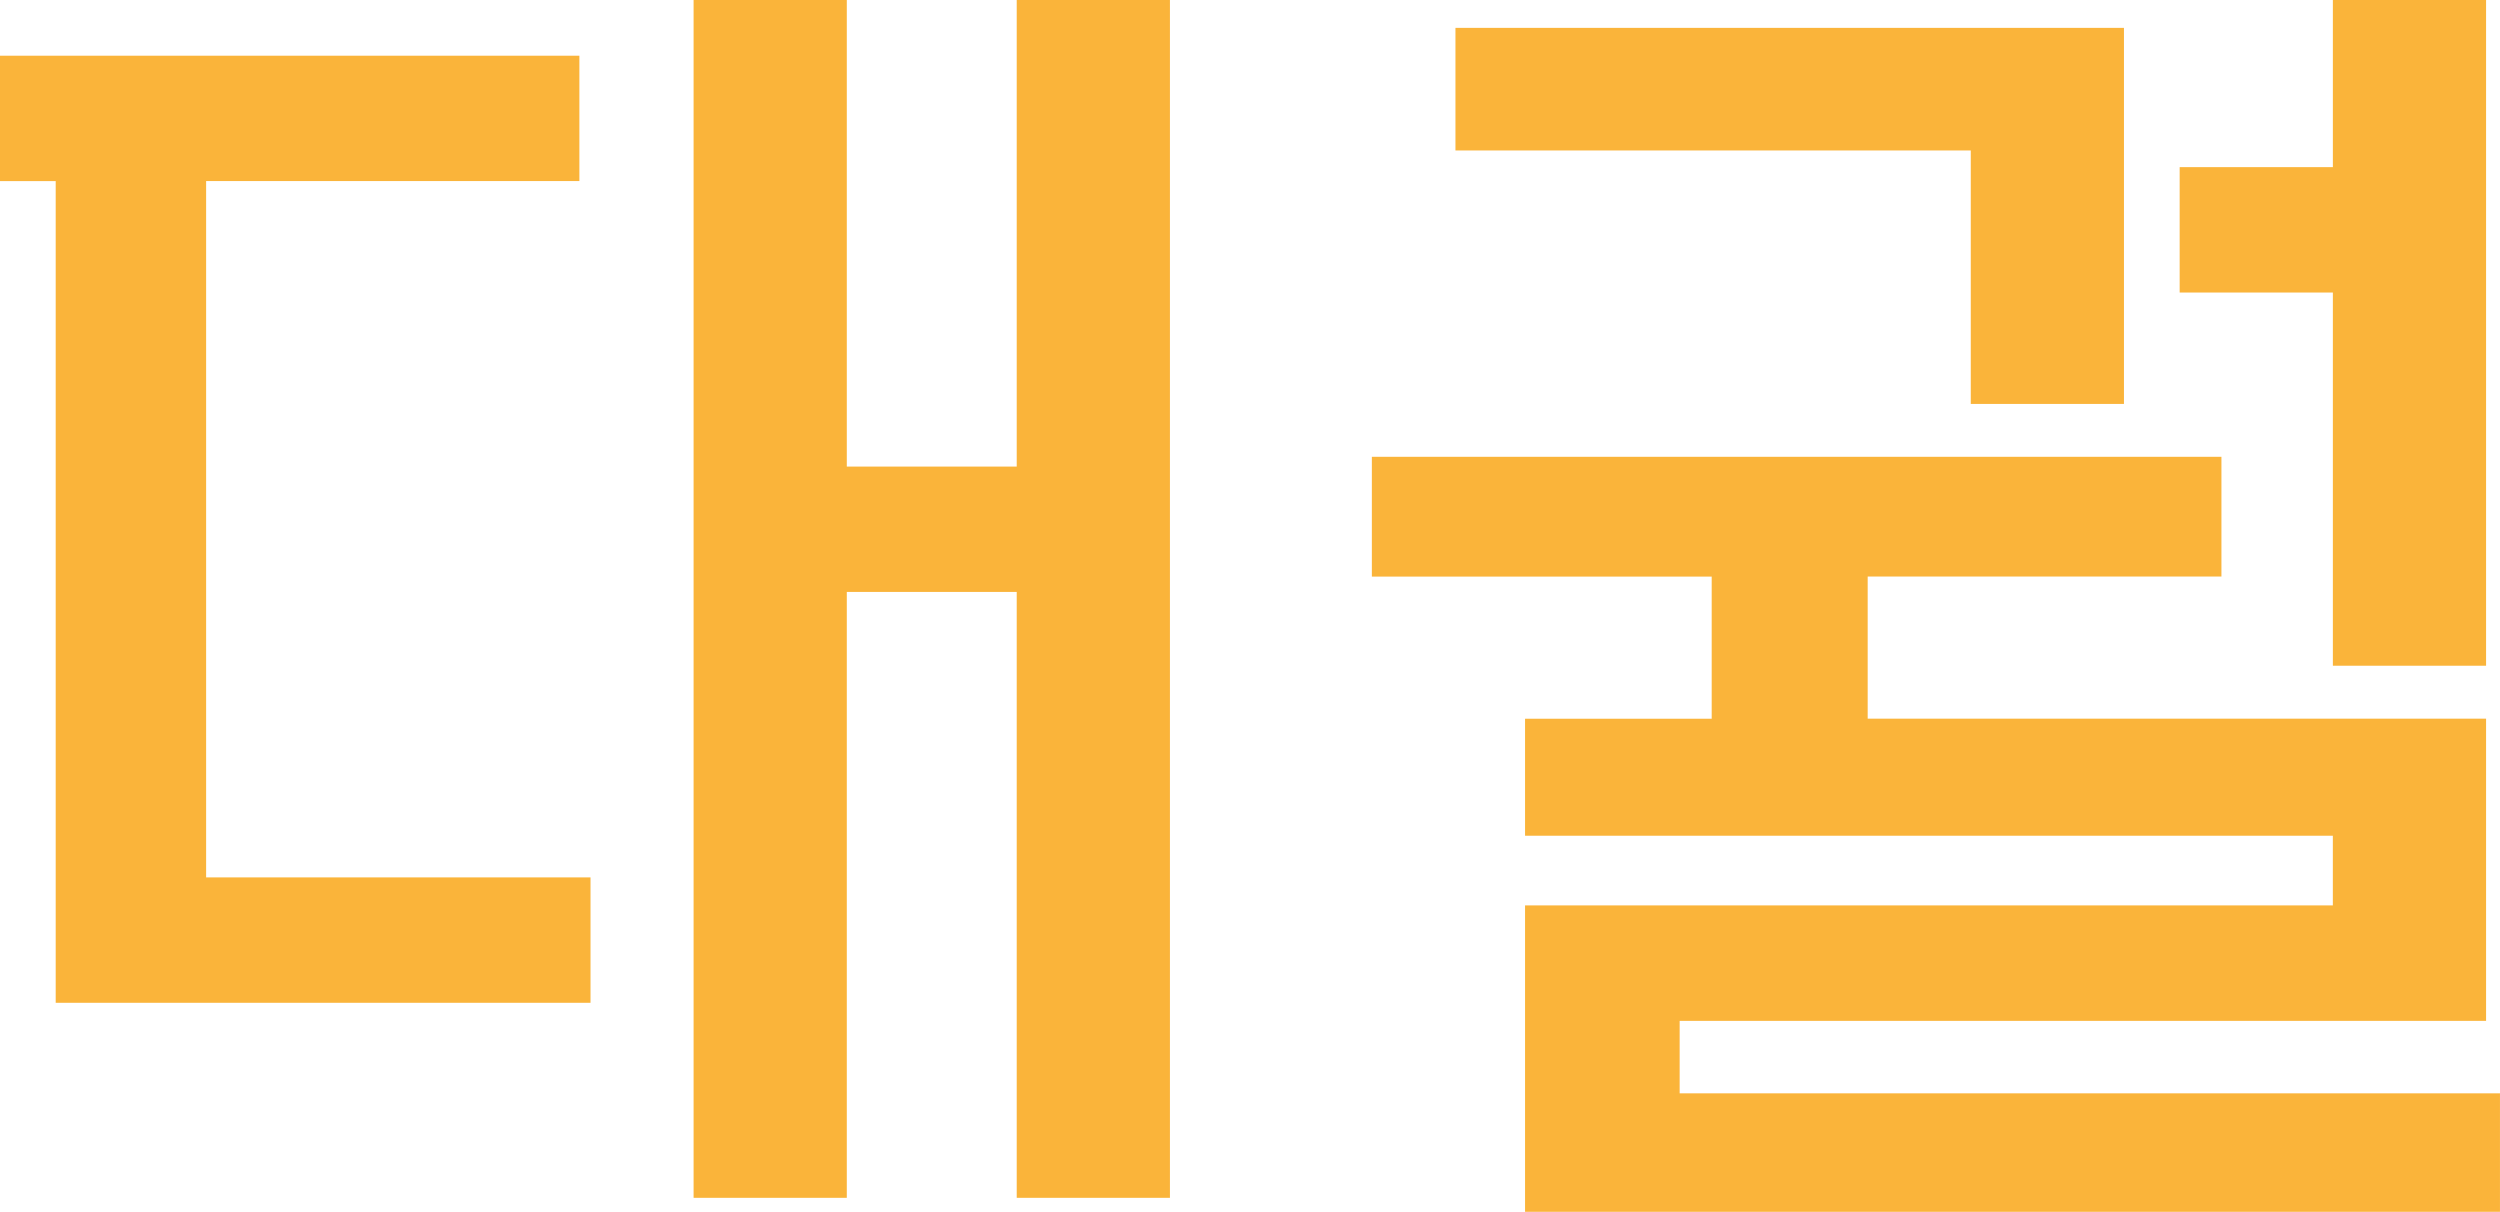
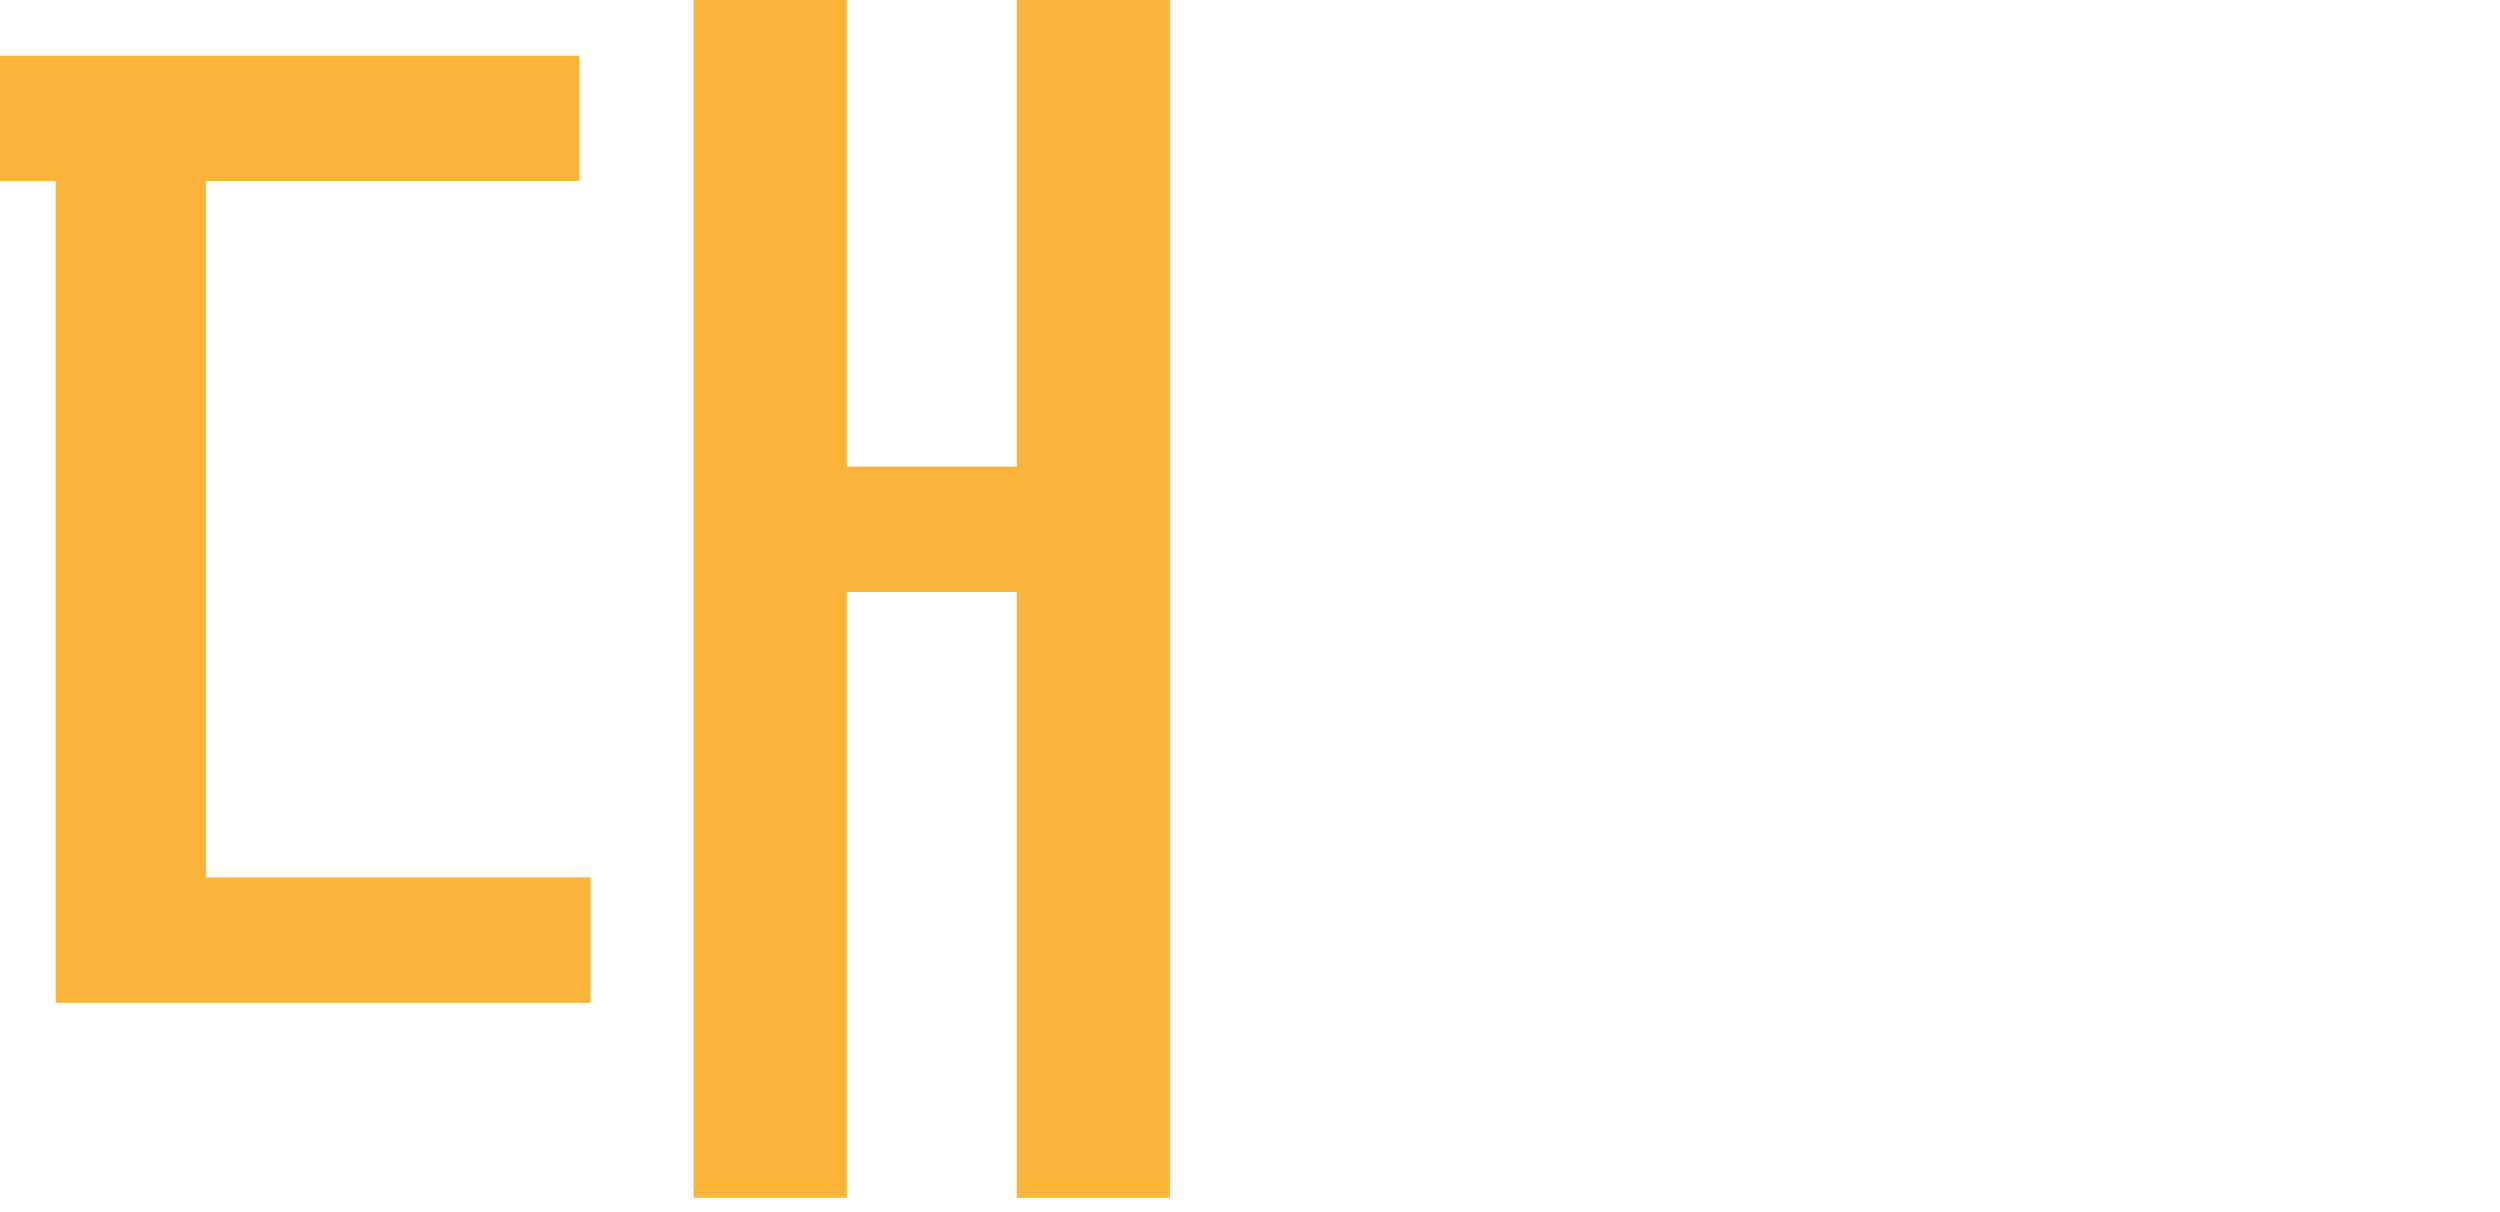
<svg xmlns="http://www.w3.org/2000/svg" id="그룹_5521" data-name="그룹 5521" width="209.338" height="101.462" viewBox="0 0 209.338 101.462">
-   <path id="패스_12689" data-name="패스 12689" d="M0,4.665v10.5H4.664V83.969H49.447v-10.5H17.26V15.161H48.515V4.665ZM85.135,0V39.069H70.907V0H58.078V100.3H70.907V49.565H85.135V100.3H97.964V0Z" fill="#fab43a" />
-   <path id="패스_12690" data-name="패스 12690" d="M114.873,38.253V48.282h28.456v11.9H127.7v9.8h67.641v5.831H127.7v25.657h81.636V91.55H140.646V85.485h67.526V60.178H156.391v-11.9h29.622V38.253Zm7-35.92V12.6h43.15V33.821H177.85V2.333ZM195.343,0V13.995H182.514v10.5h12.829V55.746h12.829V0Z" fill="#fab43a" />
+   <path id="패스_12689" data-name="패스 12689" d="M0,4.665v10.5H4.664V83.969H49.447v-10.5H17.26V15.161H48.515V4.665M85.135,0V39.069H70.907V0H58.078V100.3H70.907V49.565H85.135V100.3H97.964V0Z" fill="#fab43a" />
</svg>